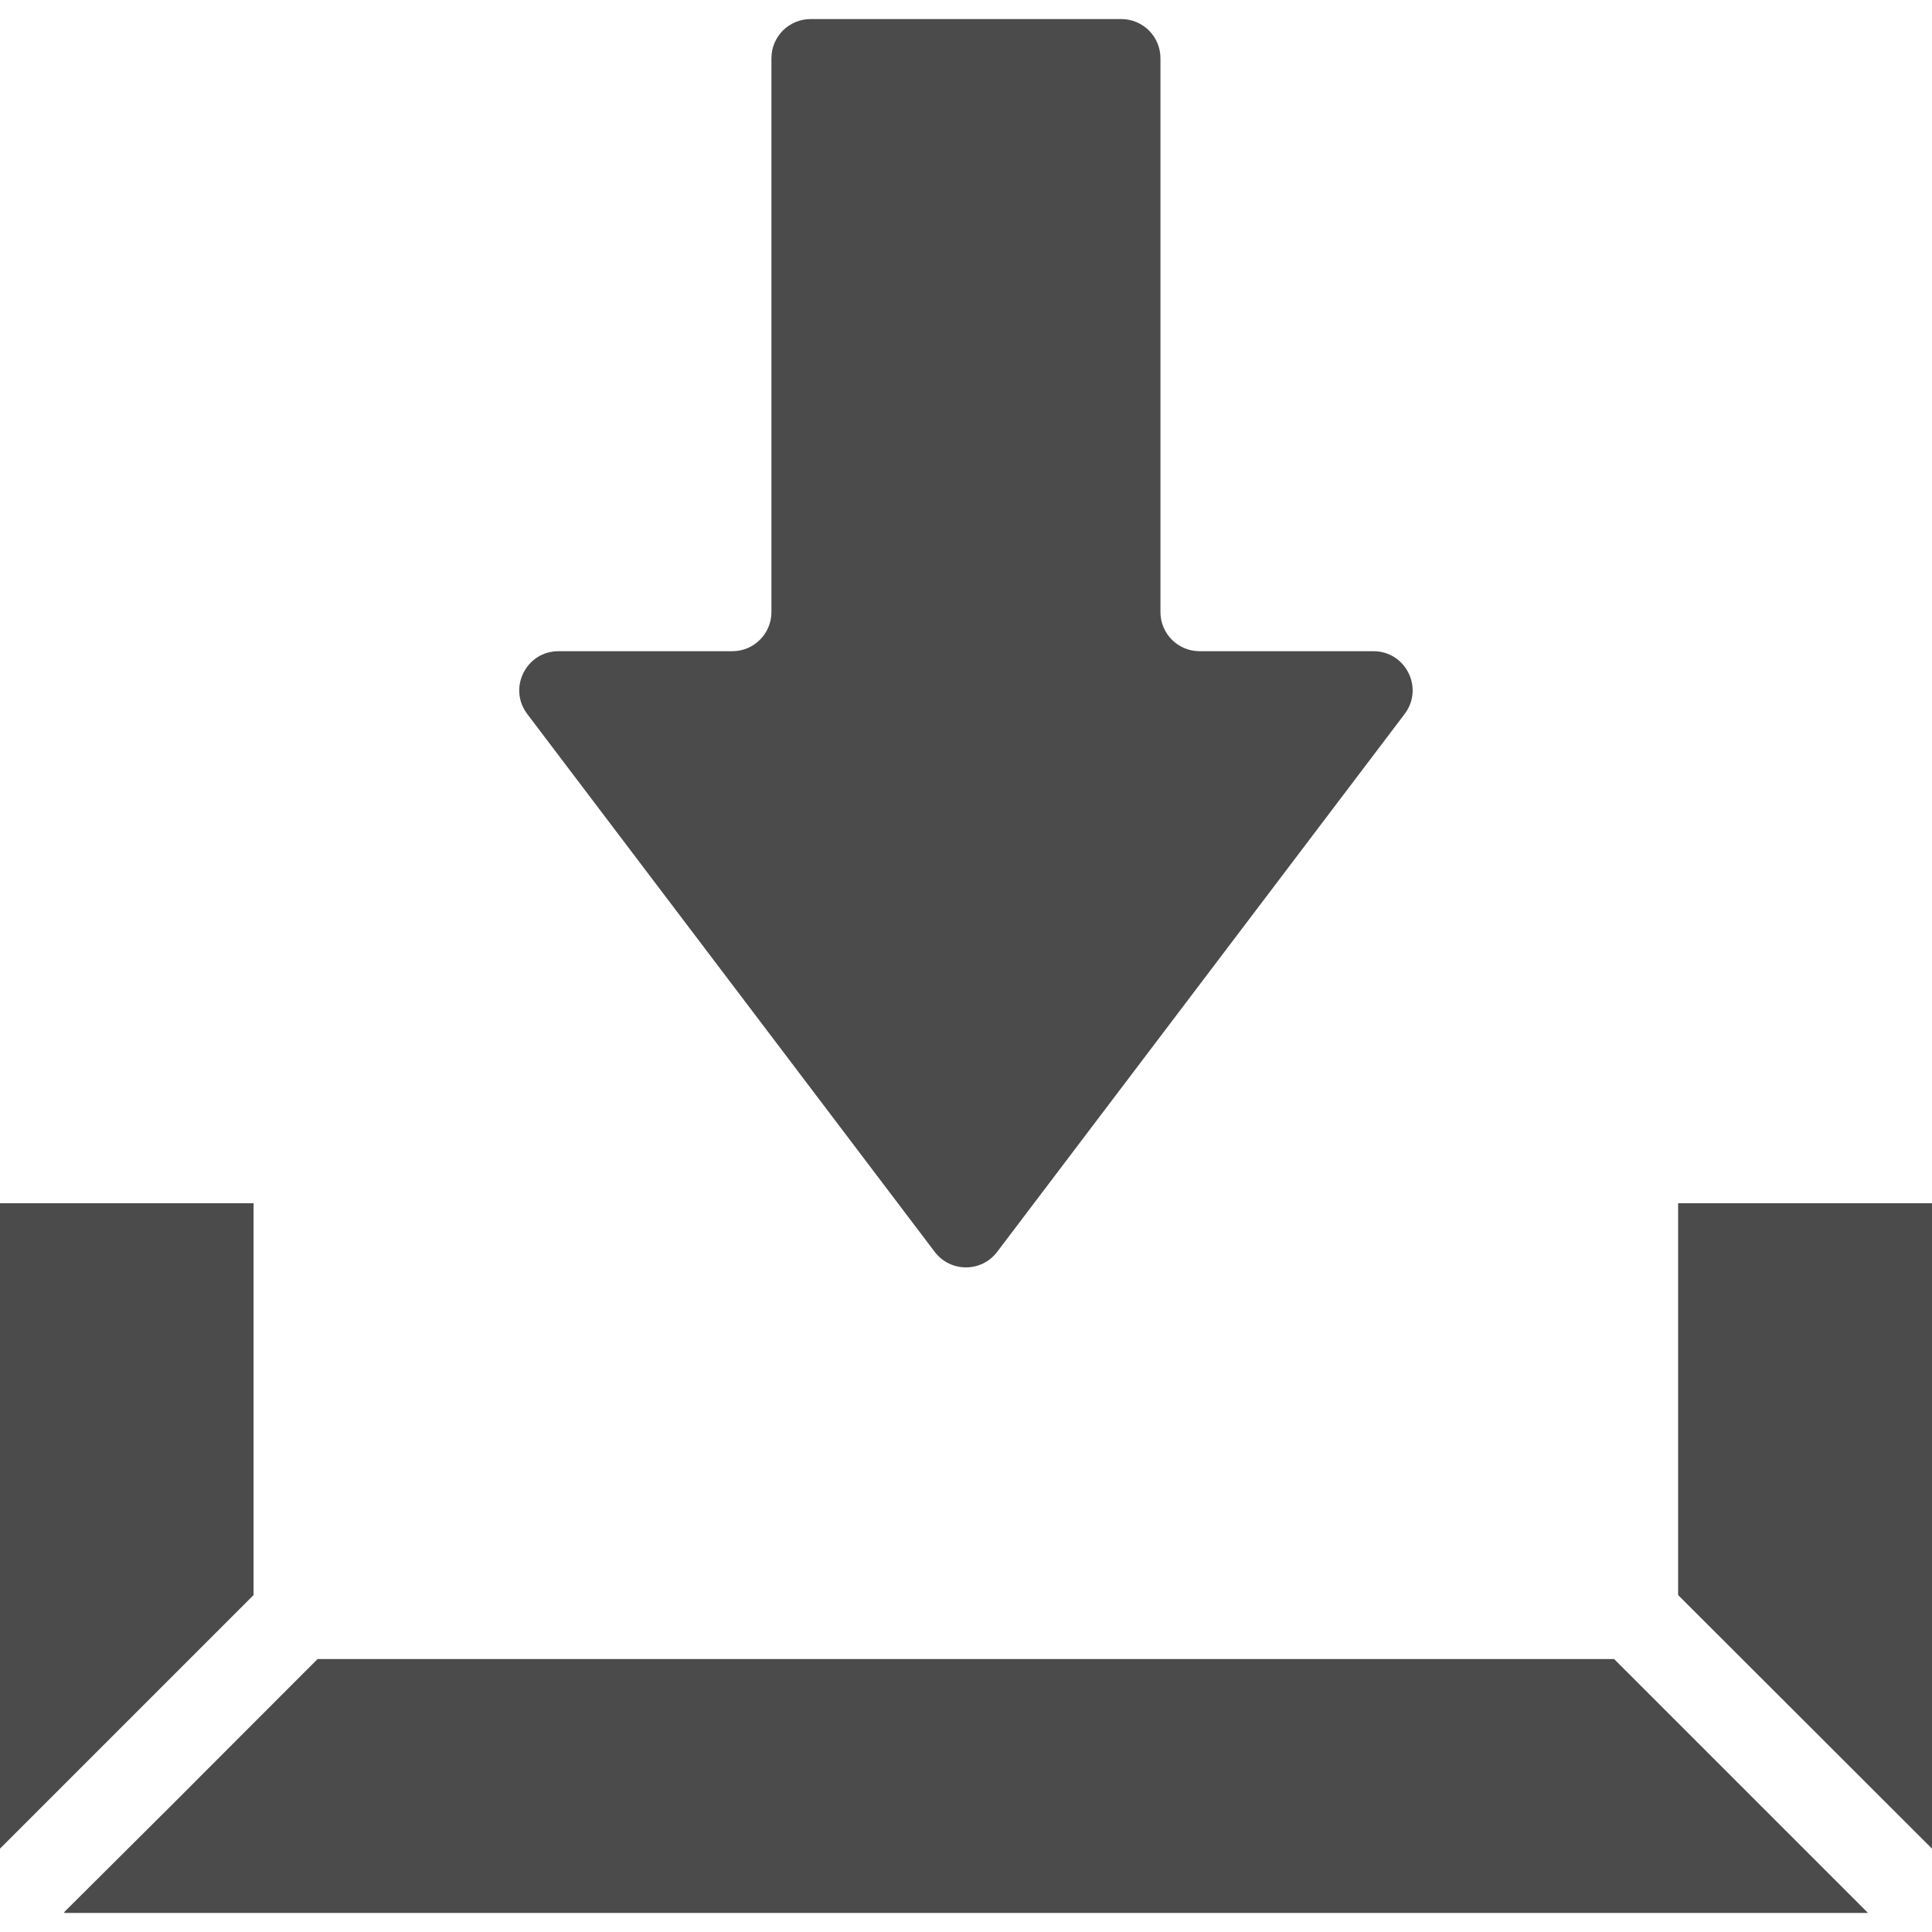
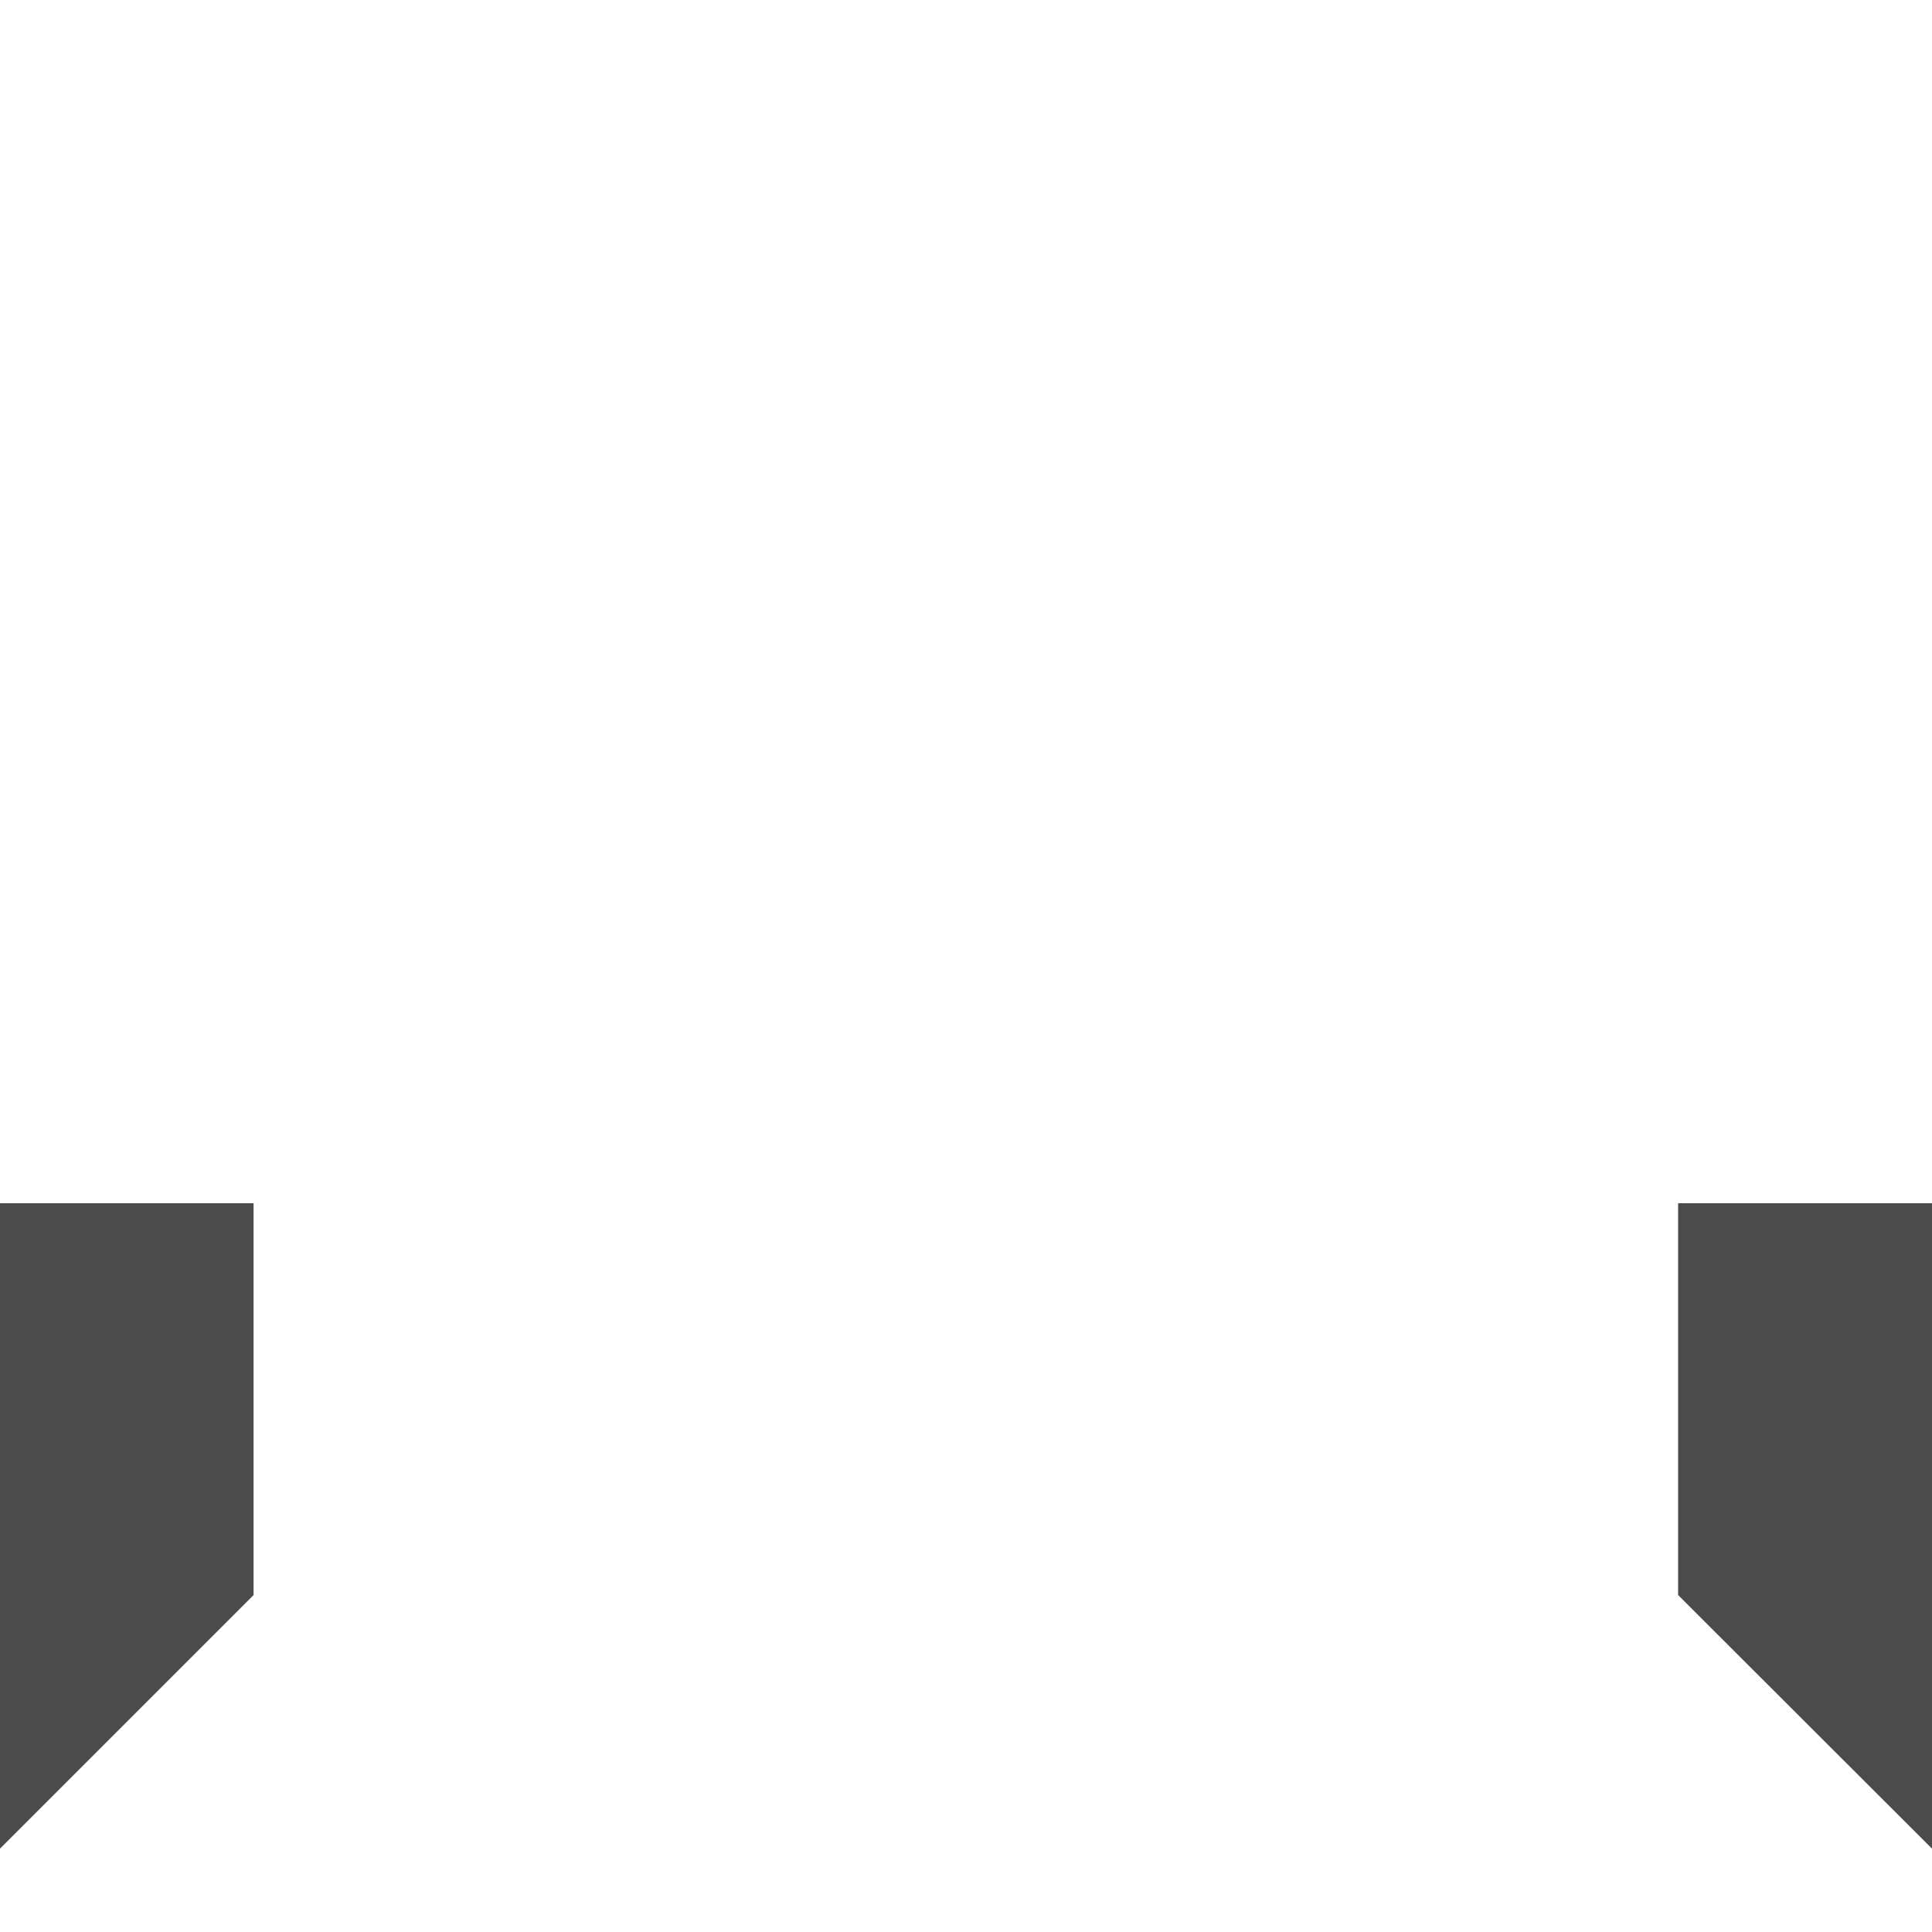
<svg xmlns="http://www.w3.org/2000/svg" version="1.1" id="_x31_0" x="0px" y="0px" viewBox="0 0 512 512" style="width: 256px; height: 256px; opacity: 1;" xml:space="preserve">
  <style type="text/css">
	.st0{fill:#374149;}
</style>
  <g>
-     <path class="st0" d="M247.715,331.764c4.152,5.476,12.386,5.476,16.538,0l107.989-142.547c5.179-6.832,0.305-16.641-8.27-16.641   h-46.066c-5.73,0-10.375-4.644-10.375-10.374V15.428c0-5.73-4.645-10.375-10.375-10.375h-82.343   c-5.73,0-10.375,4.645-10.375,10.375v146.774c0,5.73-4.645,10.374-10.375,10.374h-46.066c-8.574,0-13.446,9.809-8.27,16.641   L247.715,331.764z" style="fill: rgb(75, 75, 75);" />
    <polygon class="st0" points="67.199,318.87 0,318.87 0,489.908 67.199,422.709  " style="fill: rgb(75, 75, 75);" />
-     <polygon class="st0" points="84.16,439.666 44.91,478.963 16.957,506.787 17.117,506.787 16.957,506.947 495.039,506.947    427.758,439.666  " style="fill: rgb(75, 75, 75);" />
    <polygon class="st0" points="444.718,318.87 444.718,422.709 512,489.908 512,318.87  " style="fill: rgb(75, 75, 75);" />
  </g>
</svg>